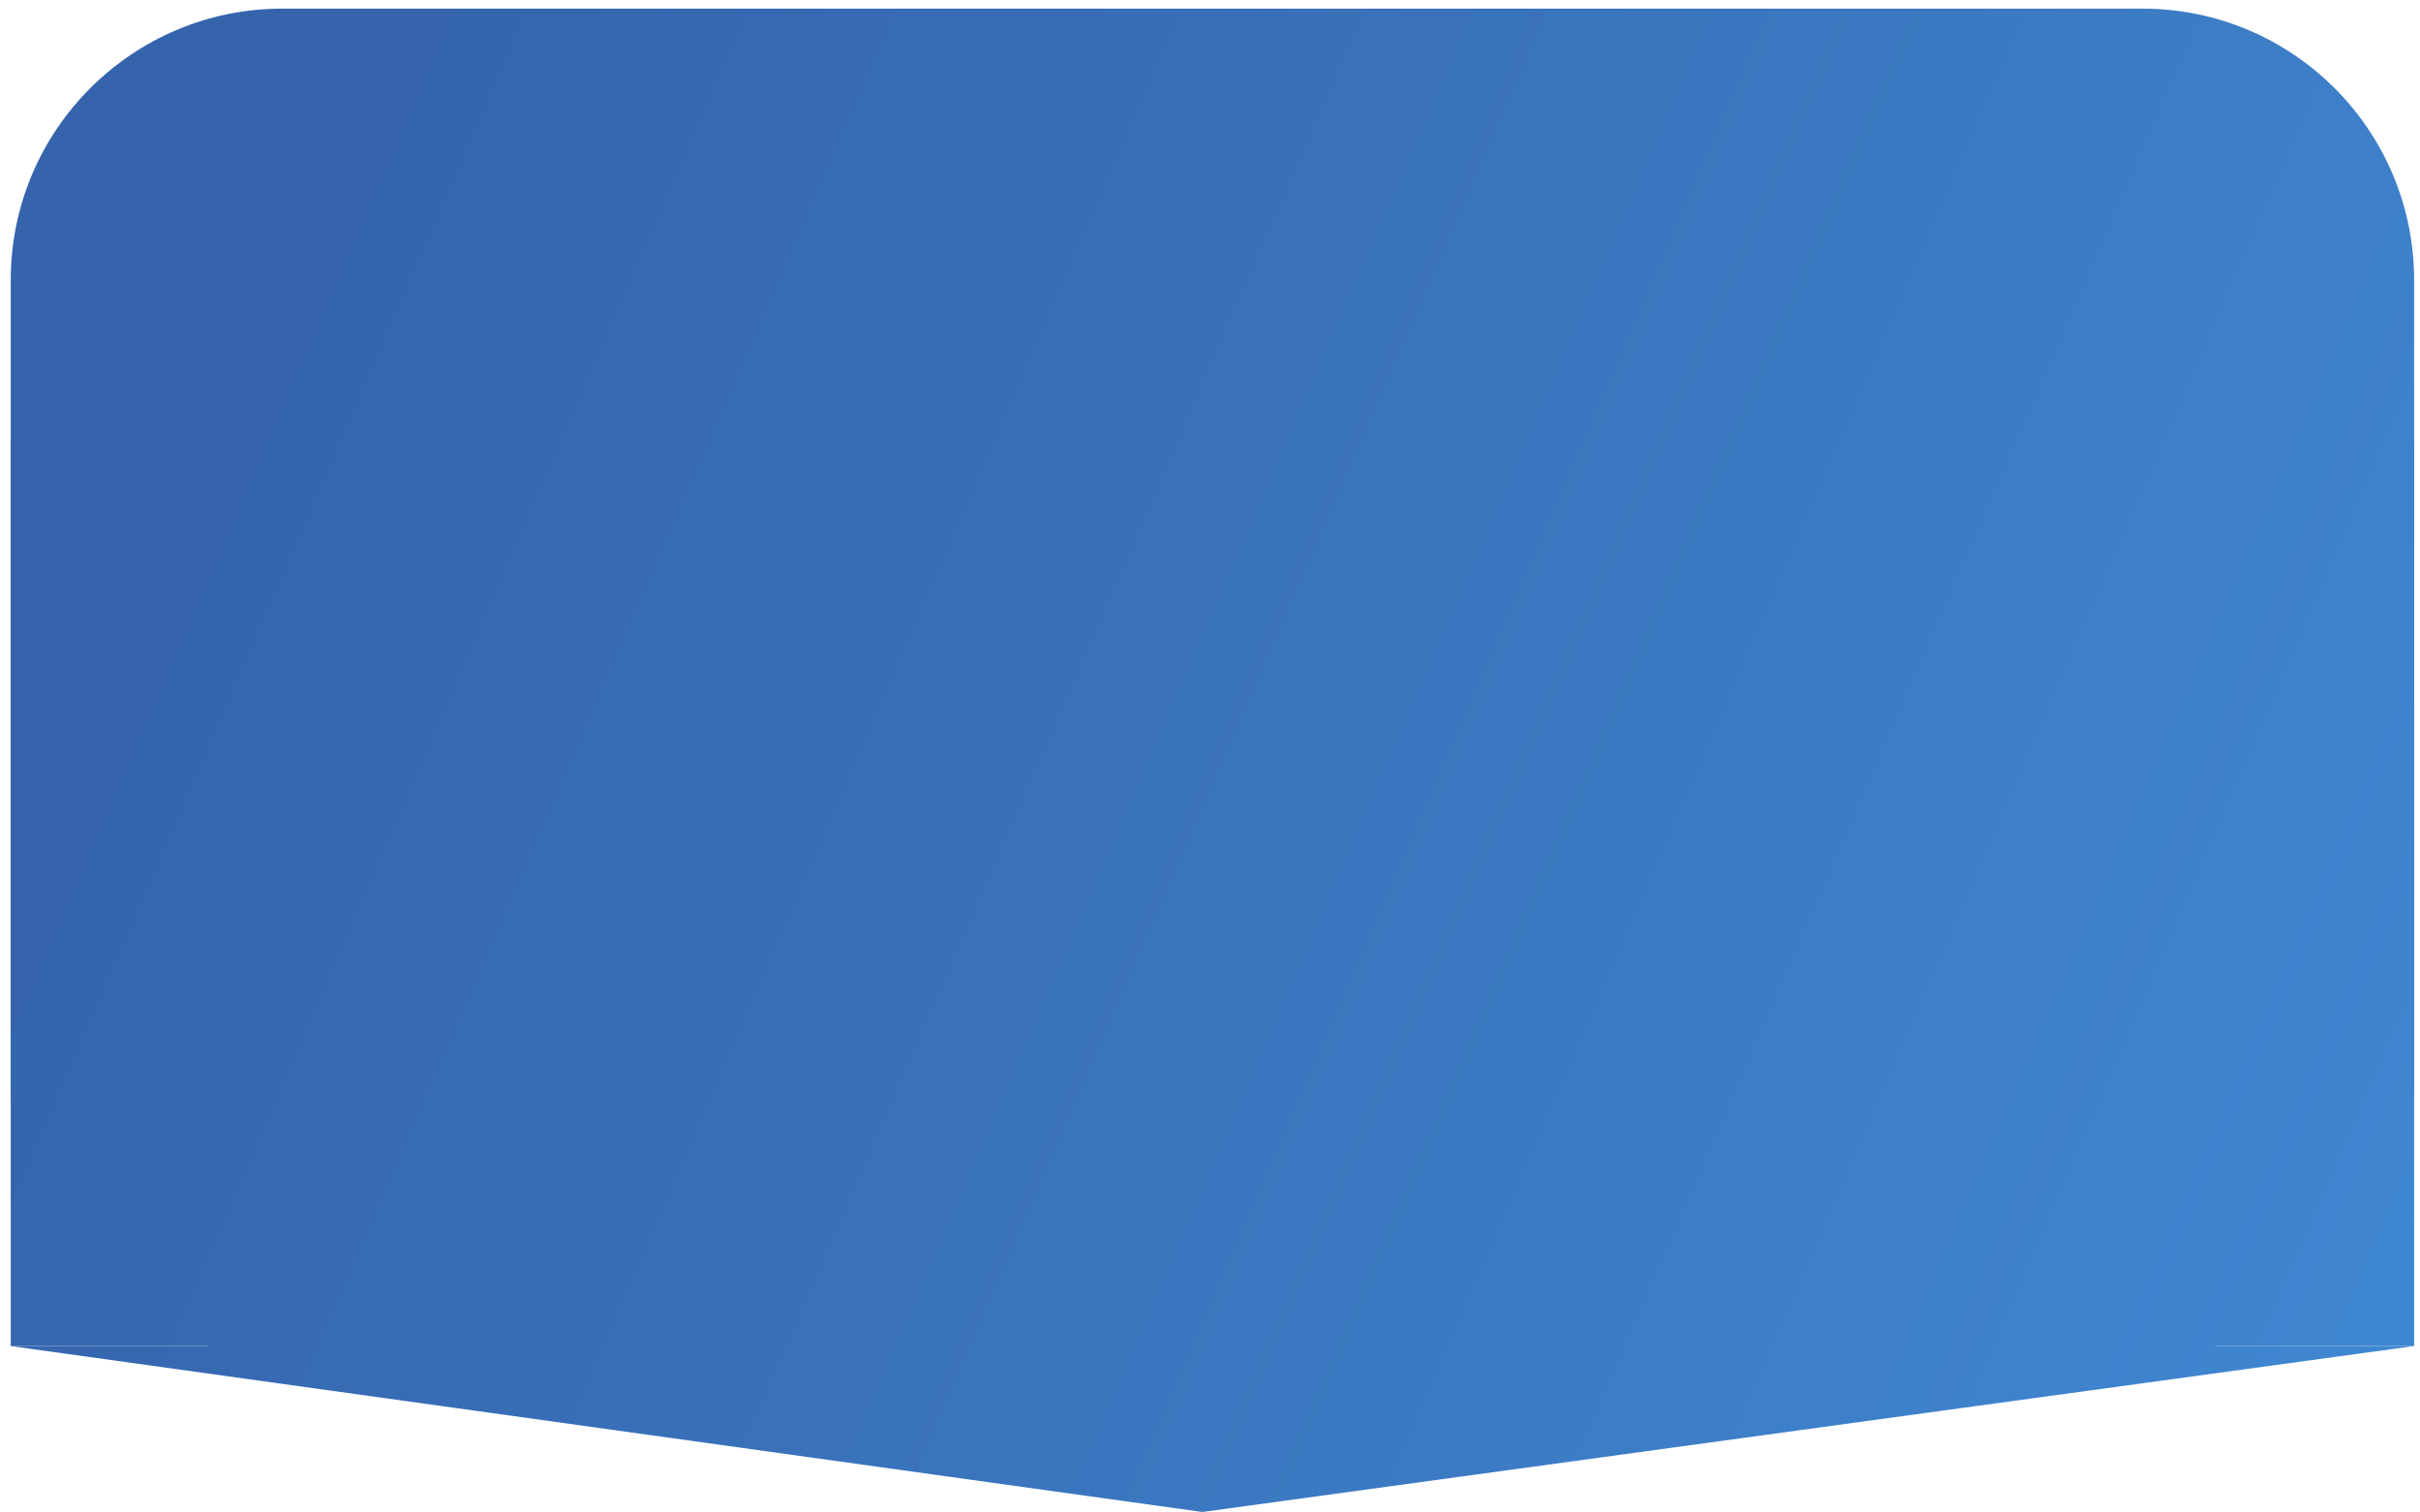
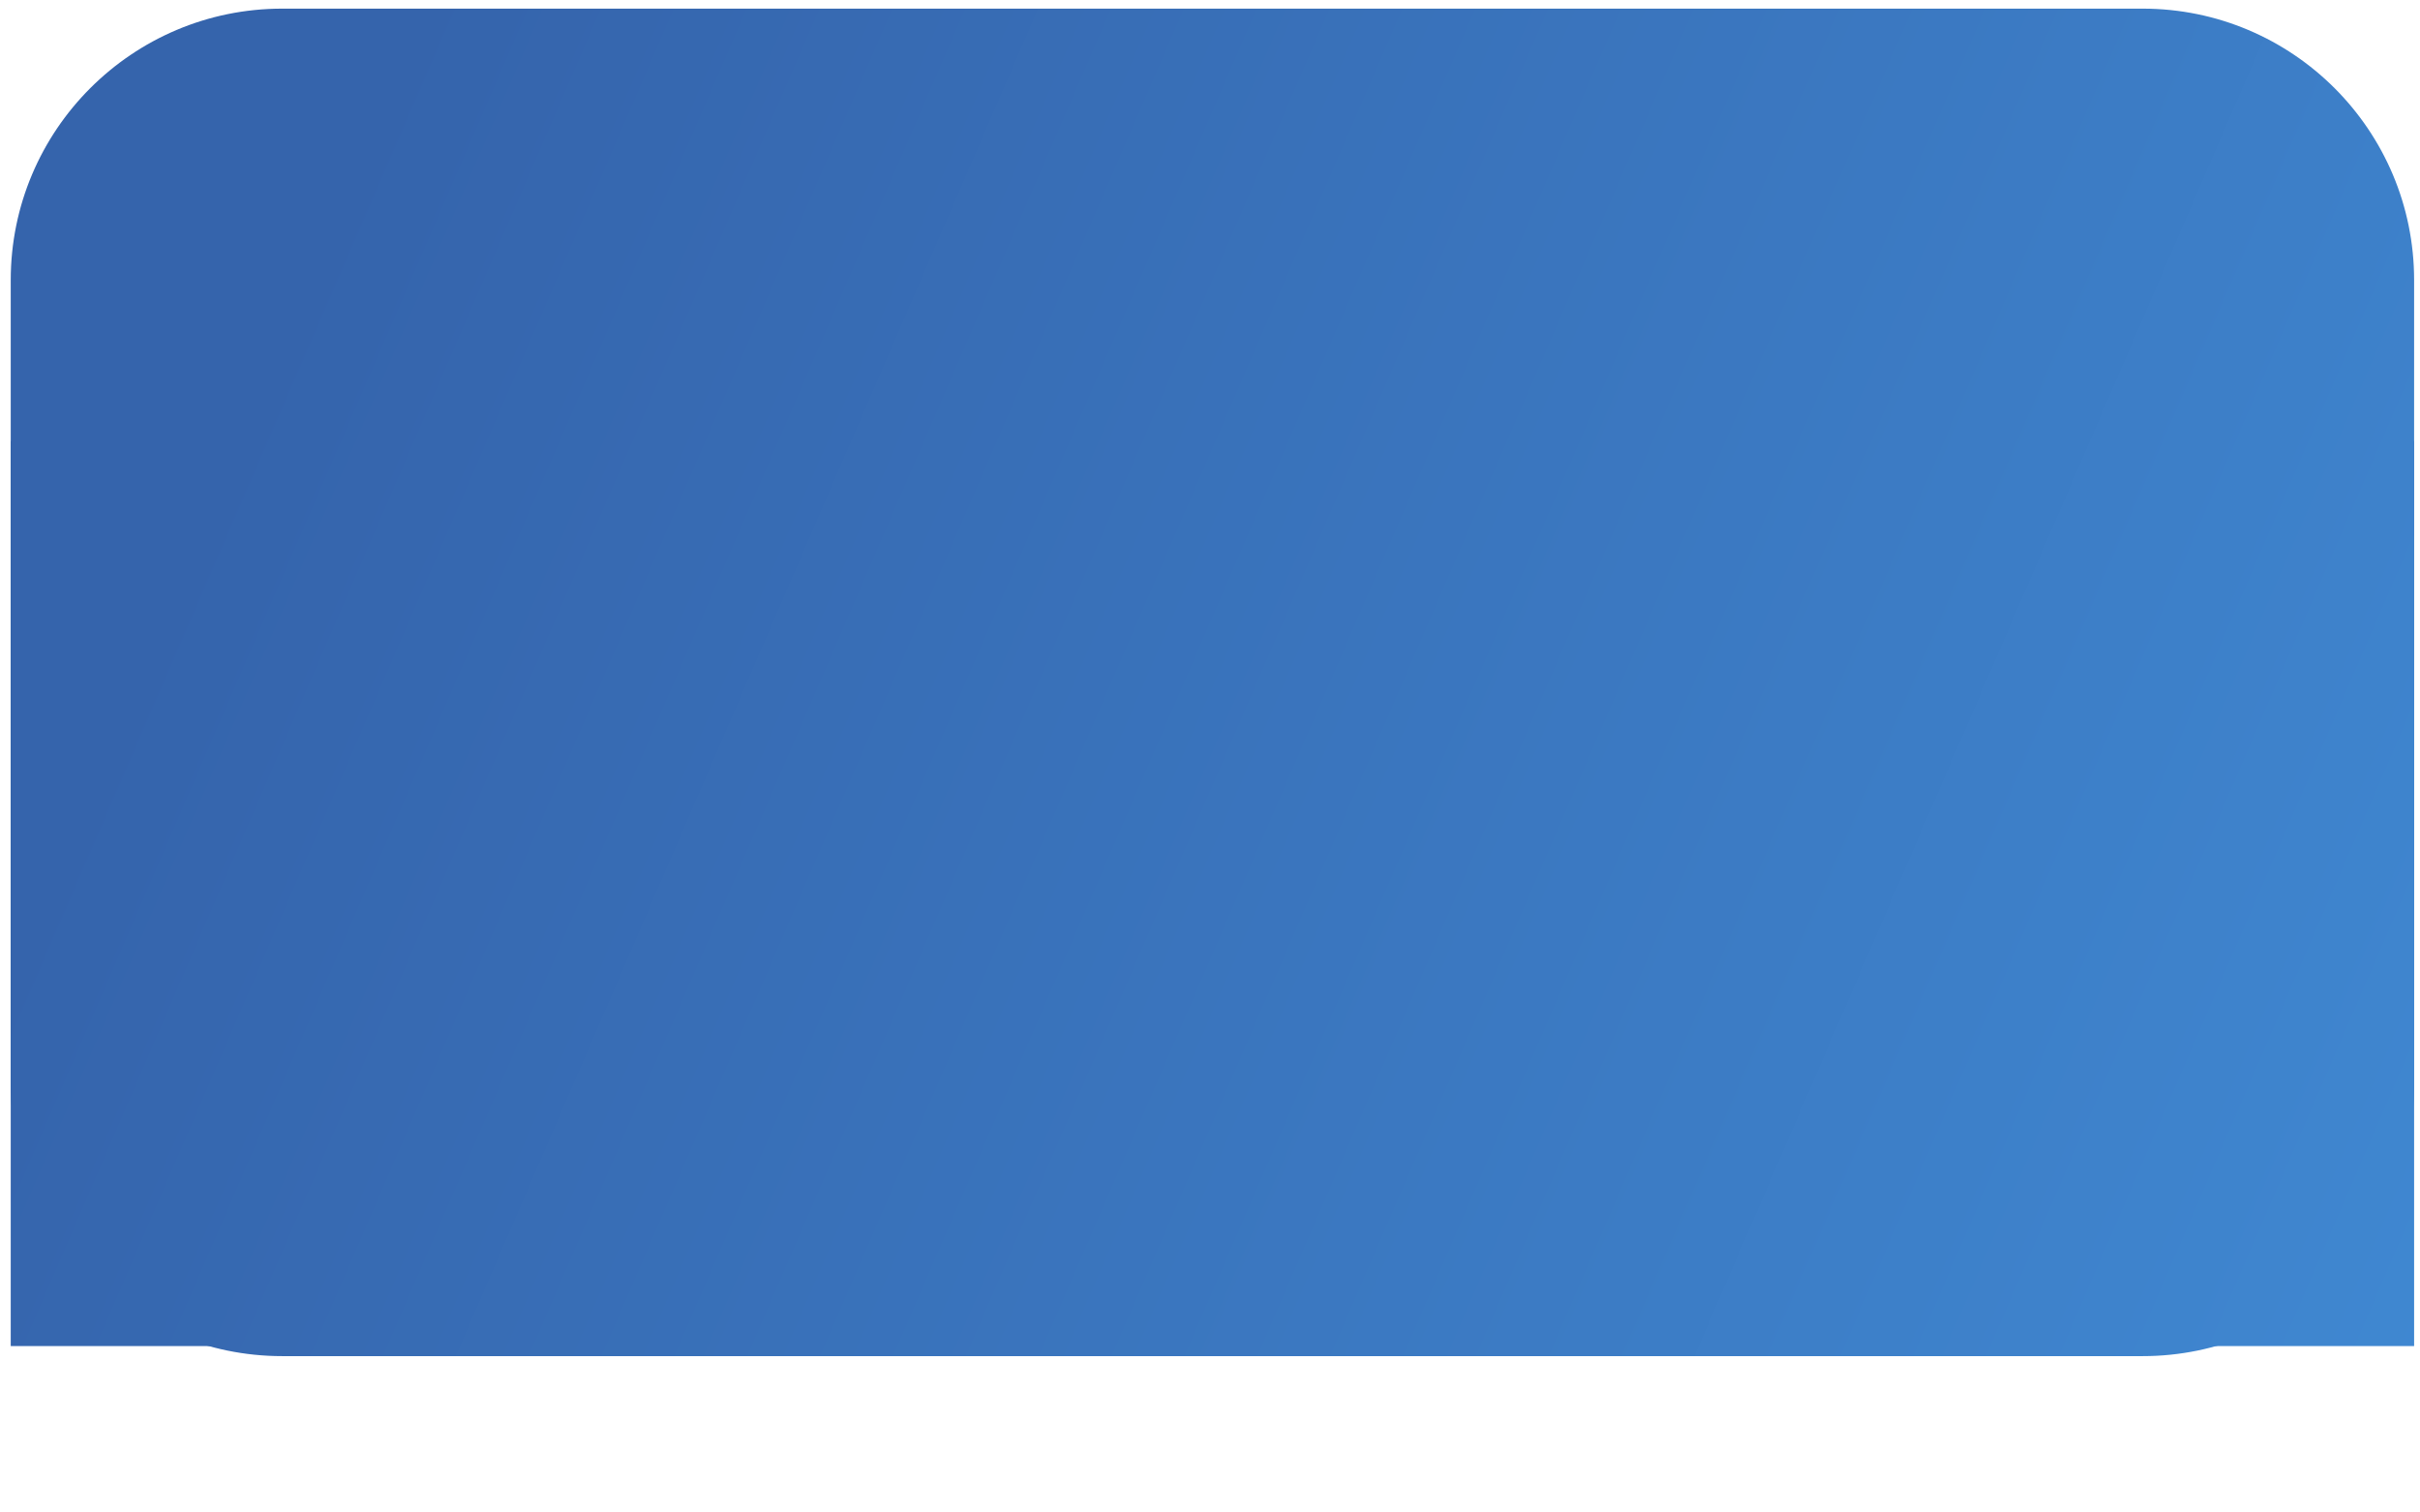
<svg xmlns="http://www.w3.org/2000/svg" width="216" height="135" viewBox="0 0 216 135" fill="none">
-   <path d="M107.319 134.956L215.475 120.146H0.958L107.319 134.956Z" fill="url(#paint0_linear)" />
  <path d="M0.958 25.005C0.958 11.621 11.808 0.771 25.192 0.771H191.241C204.625 0.771 215.475 11.621 215.475 25.005V96.81C215.475 110.194 204.625 121.044 191.241 121.044H25.192C11.808 121.044 0.958 110.194 0.958 96.81V25.005Z" fill="url(#paint1_linear)" />
-   <path d="M0.958 39.366H215.475L215.475 120.146H0.958V39.366Z" fill="url(#paint2_linear)" />
+   <path d="M0.958 39.366H215.475L215.475 120.146H0.958V39.366" fill="url(#paint2_linear)" />
  <defs>
    <linearGradient id="paint0_linear" x1="75.518" y1="-87.458" x2="354.98" y2="33.329" gradientUnits="userSpaceOnUse">
      <stop stop-color="#3564AC" />
      <stop offset="1" stop-color="#4497E1" />
    </linearGradient>
    <linearGradient id="paint1_linear" x1="75.518" y1="-87.458" x2="354.98" y2="33.329" gradientUnits="userSpaceOnUse">
      <stop stop-color="#3564AC" />
      <stop offset="1" stop-color="#4497E1" />
    </linearGradient>
    <linearGradient id="paint2_linear" x1="75.518" y1="-87.458" x2="354.98" y2="33.329" gradientUnits="userSpaceOnUse">
      <stop stop-color="#3564AC" />
      <stop offset="1" stop-color="#4497E1" />
    </linearGradient>
  </defs>
</svg>